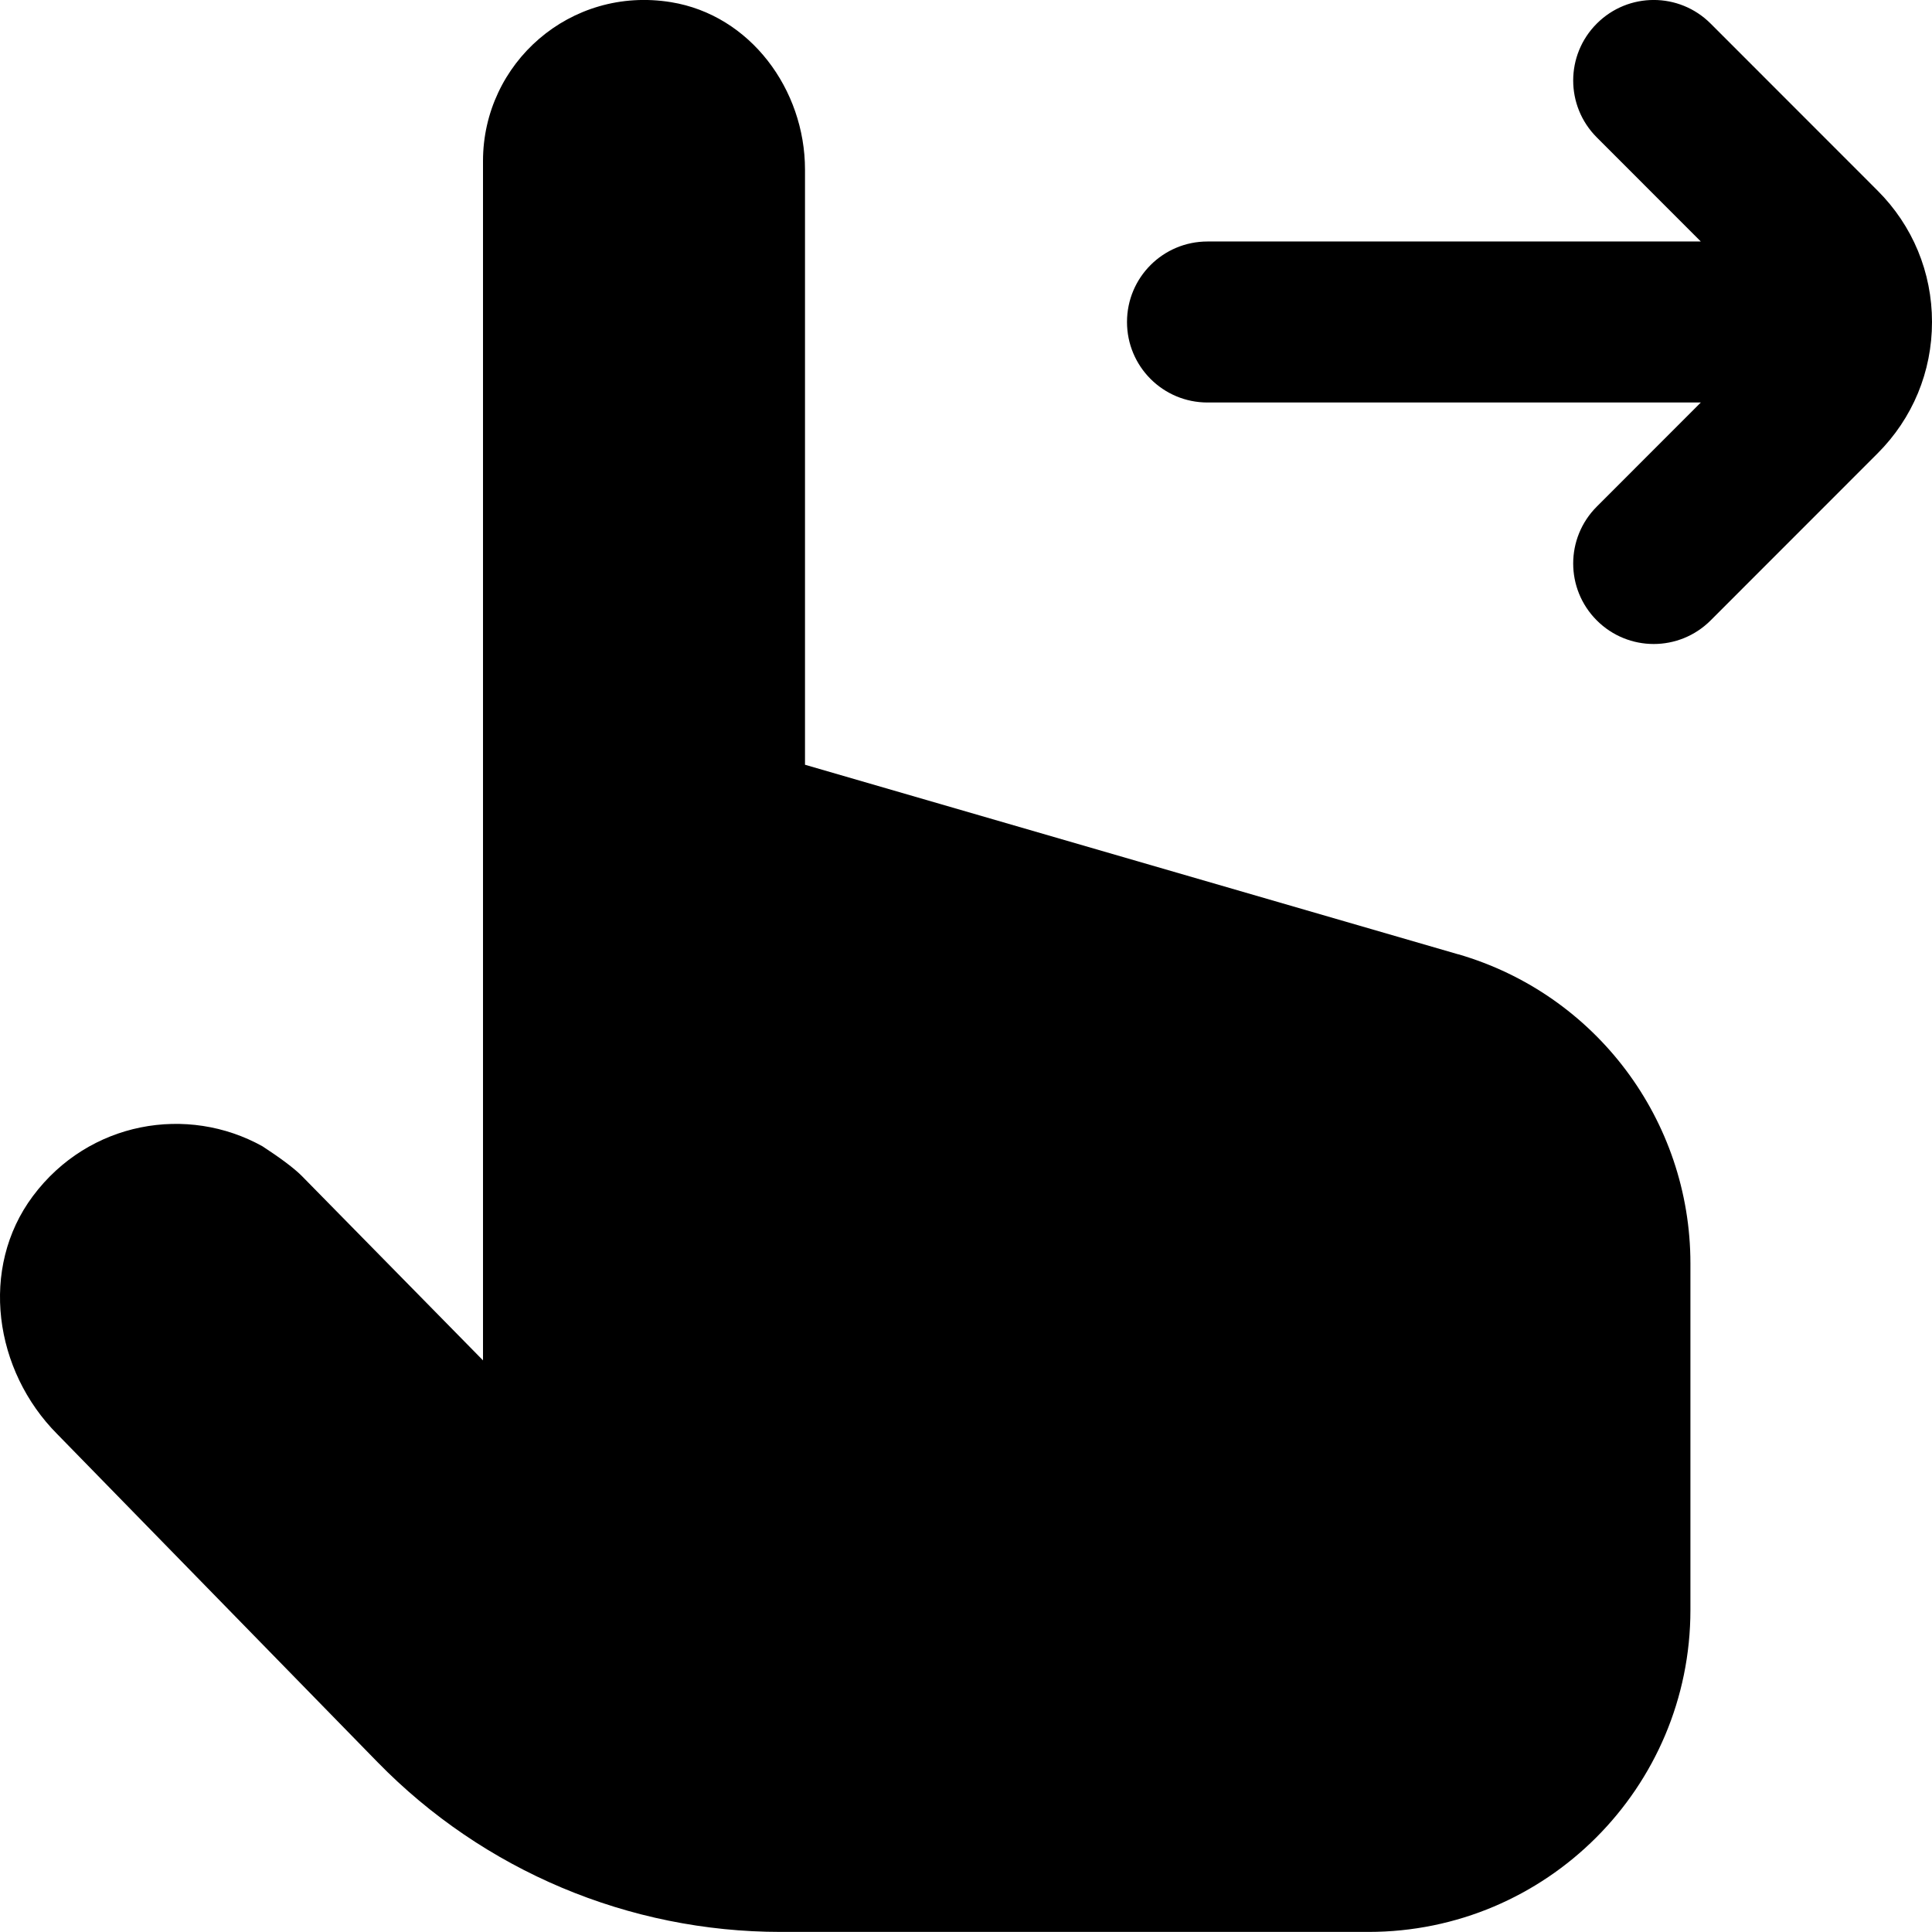
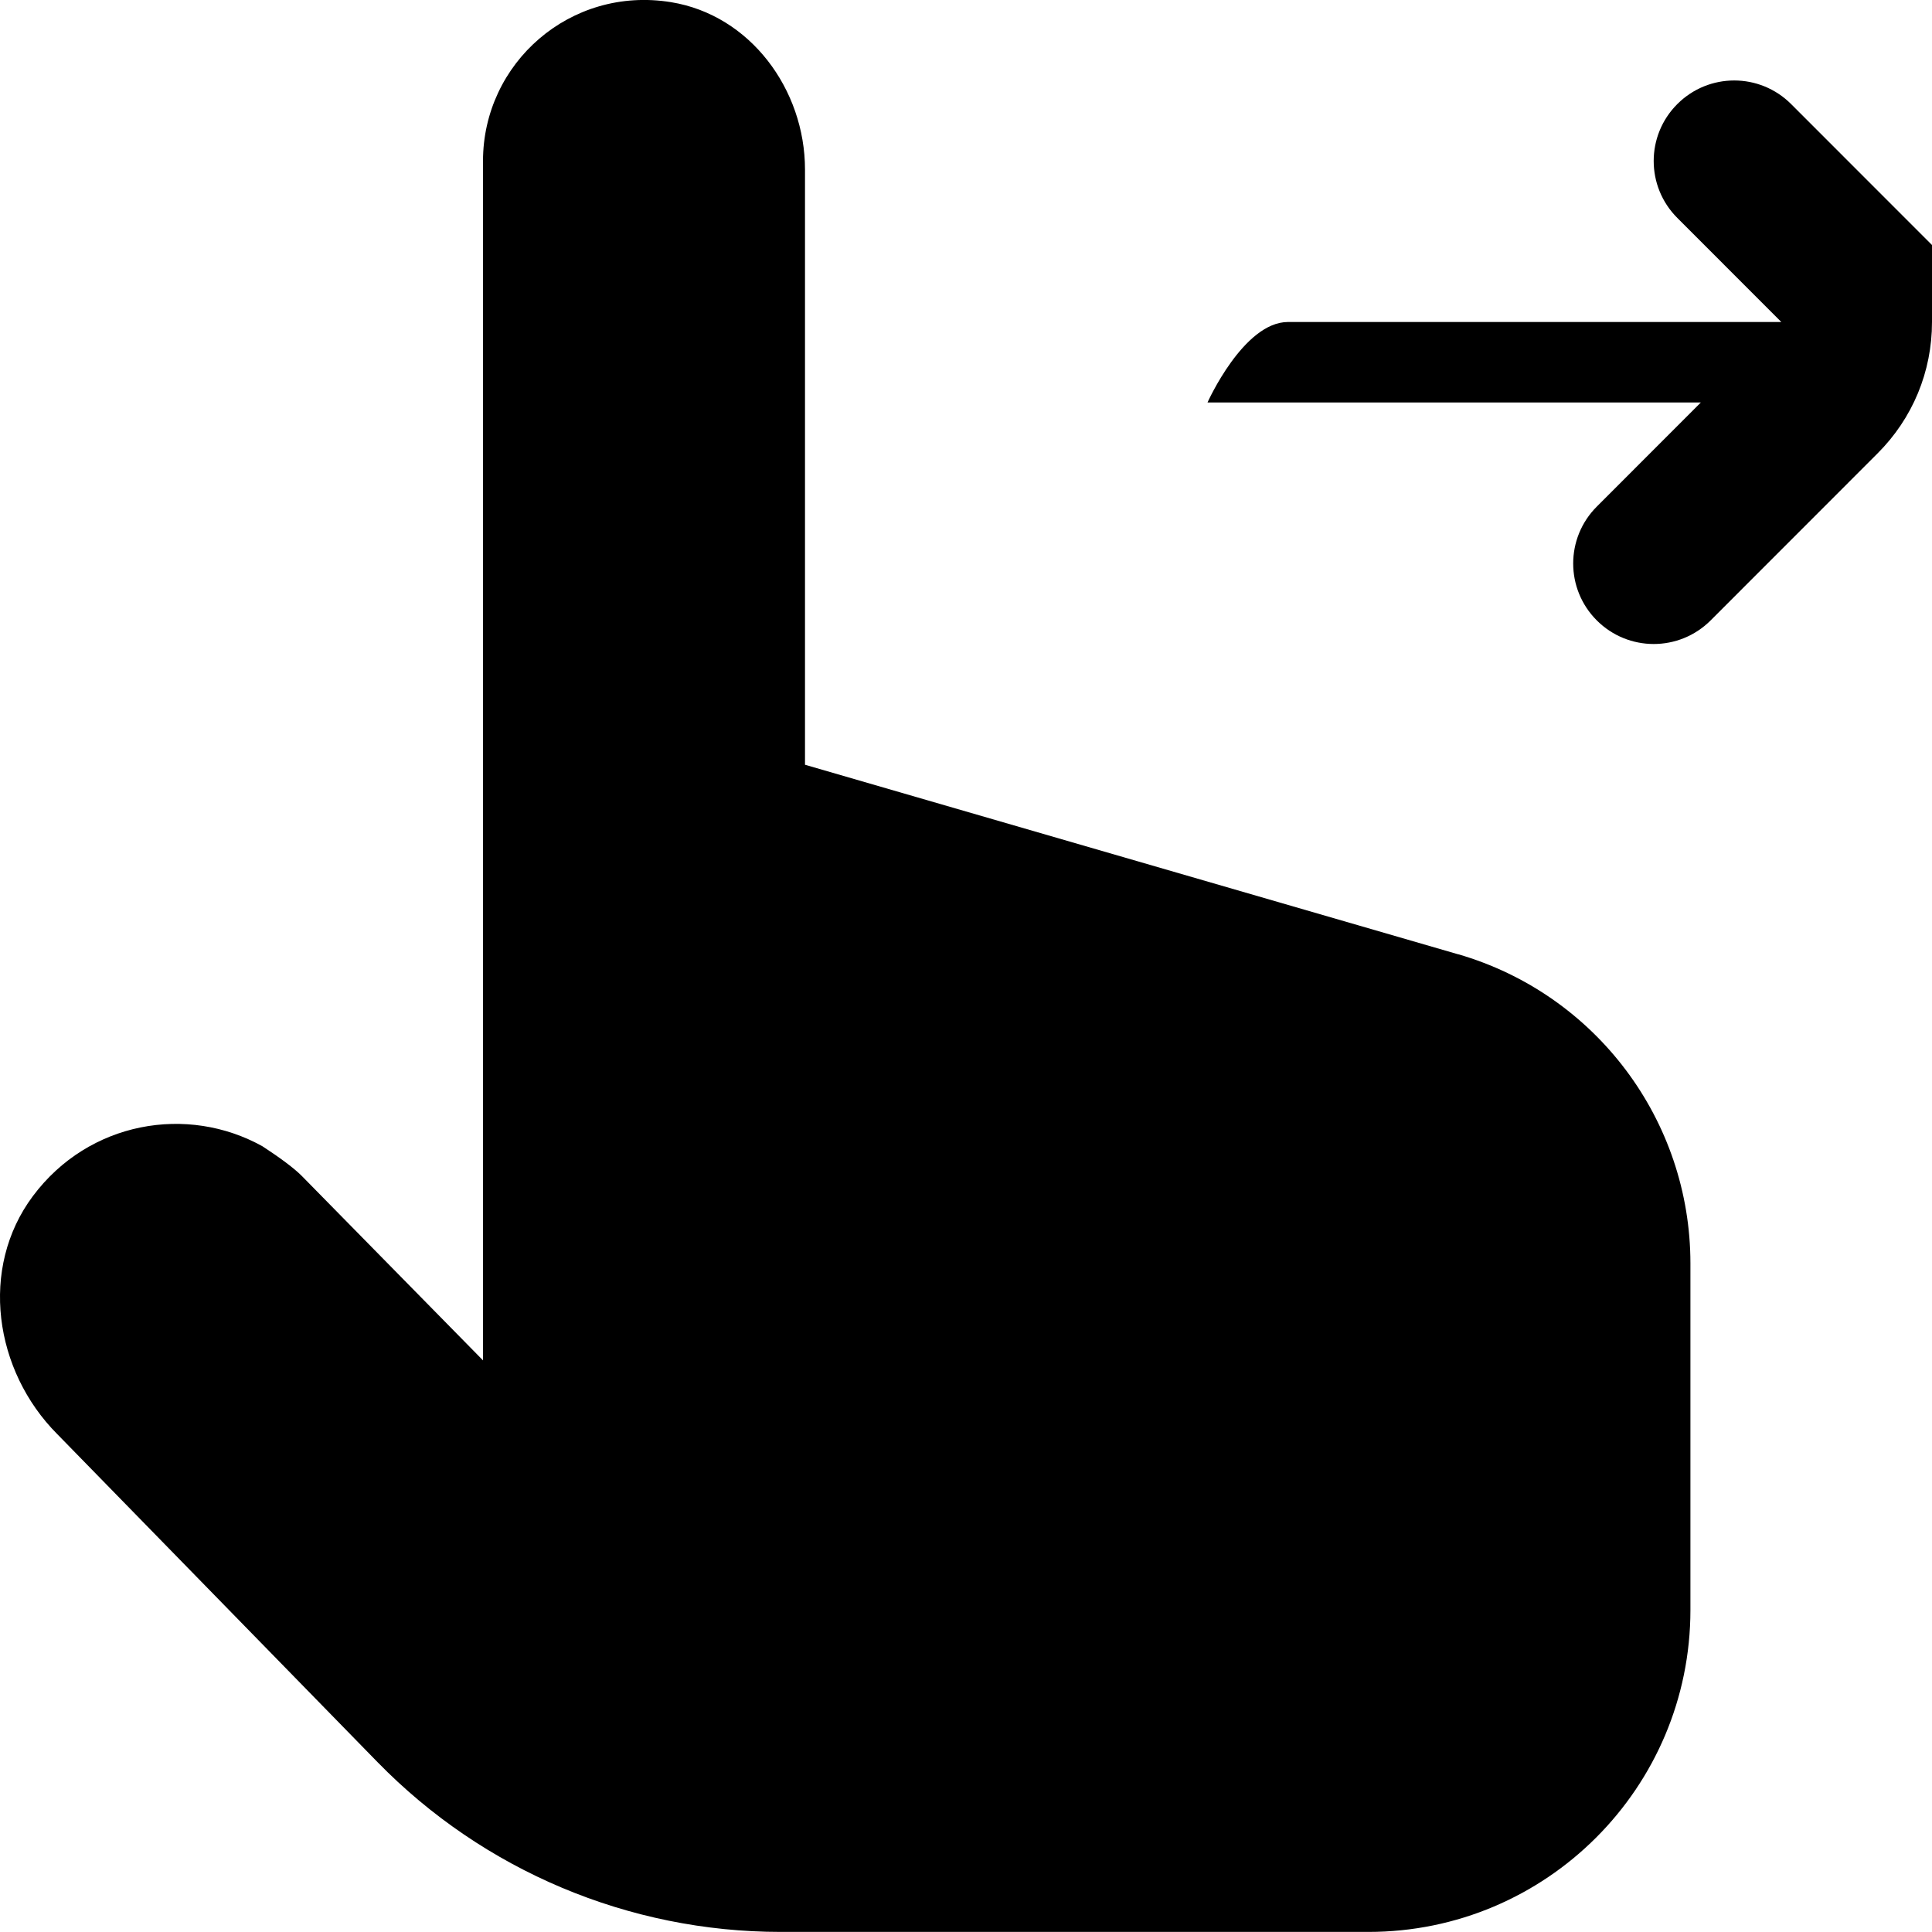
<svg xmlns="http://www.w3.org/2000/svg" id="Layer_1" data-name="Layer 1" viewBox="0 0 24 24">
-   <path d="m24,4c0,.617-.24,1.197-.678,1.634l-2.072,2.073c-.195.195-.451.293-.707.293s-.512-.098-.707-.293c-.391-.391-.391-1.023,0-1.414l1.292-1.293h-6.128c-.553,0-1-.447-1-1s.447-1,1-1h6.128l-1.292-1.293c-.391-.391-.391-1.023,0-1.414s1.023-.391,1.414,0l2.073,2.074c.437.436.677,1.016.677,1.633Zm-5.885,7.855l-8.115-2.355V2.107c0-.996-.681-1.92-1.664-2.08-1.253-.204-2.336.758-2.336,1.973v14.899l-2.252-2.292c-.097-.097-.265-.222-.487-.367-.931-.519-2.157-.313-2.853.619-.667.894-.482,2.169.305,2.958l3.977,4.073c1.317,1.349,3.123,2.109,5.008,2.109h7.301c2.209,0,4-1.791,4-4v-4.304c0-1.78-1.176-3.345-2.885-3.841Z" />
+   <path d="m24,4c0,.617-.24,1.197-.678,1.634l-2.072,2.073c-.195.195-.451.293-.707.293s-.512-.098-.707-.293c-.391-.391-.391-1.023,0-1.414l1.292-1.293h-6.128s.447-1,1-1h6.128l-1.292-1.293c-.391-.391-.391-1.023,0-1.414s1.023-.391,1.414,0l2.073,2.074c.437.436.677,1.016.677,1.633Zm-5.885,7.855l-8.115-2.355V2.107c0-.996-.681-1.92-1.664-2.08-1.253-.204-2.336.758-2.336,1.973v14.899l-2.252-2.292c-.097-.097-.265-.222-.487-.367-.931-.519-2.157-.313-2.853.619-.667.894-.482,2.169.305,2.958l3.977,4.073c1.317,1.349,3.123,2.109,5.008,2.109h7.301c2.209,0,4-1.791,4-4v-4.304c0-1.78-1.176-3.345-2.885-3.841Z" />
</svg>